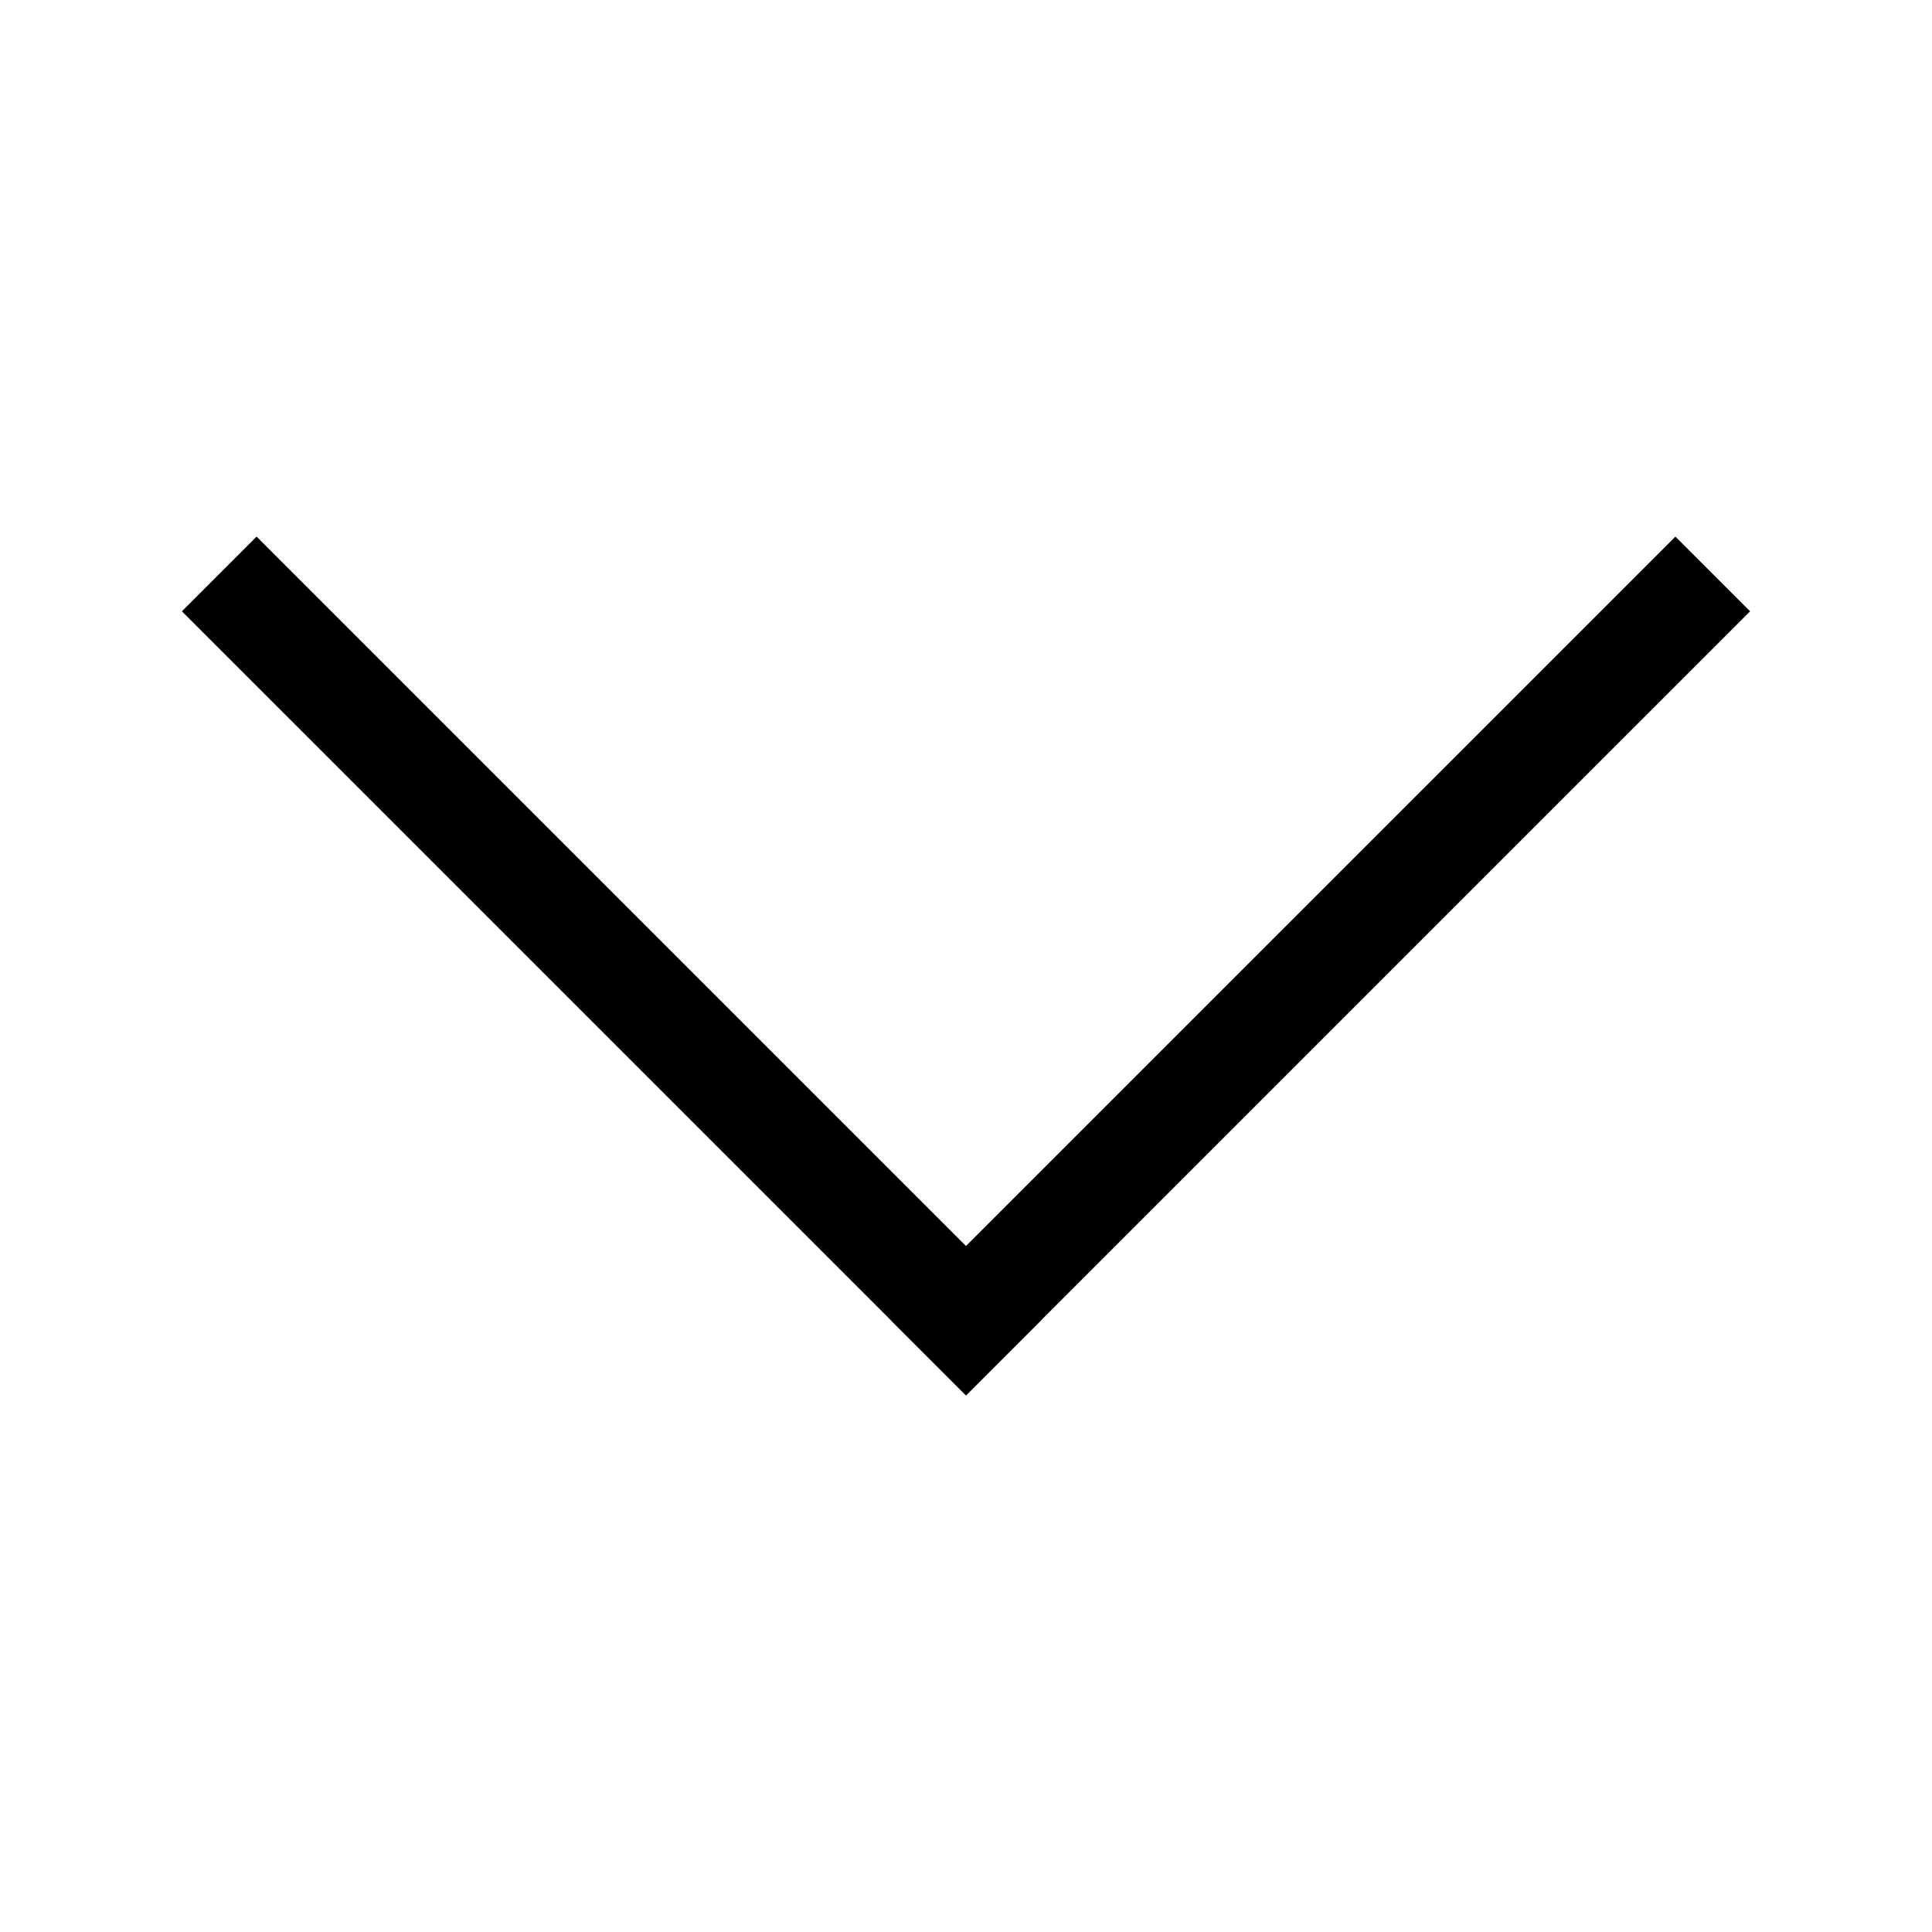
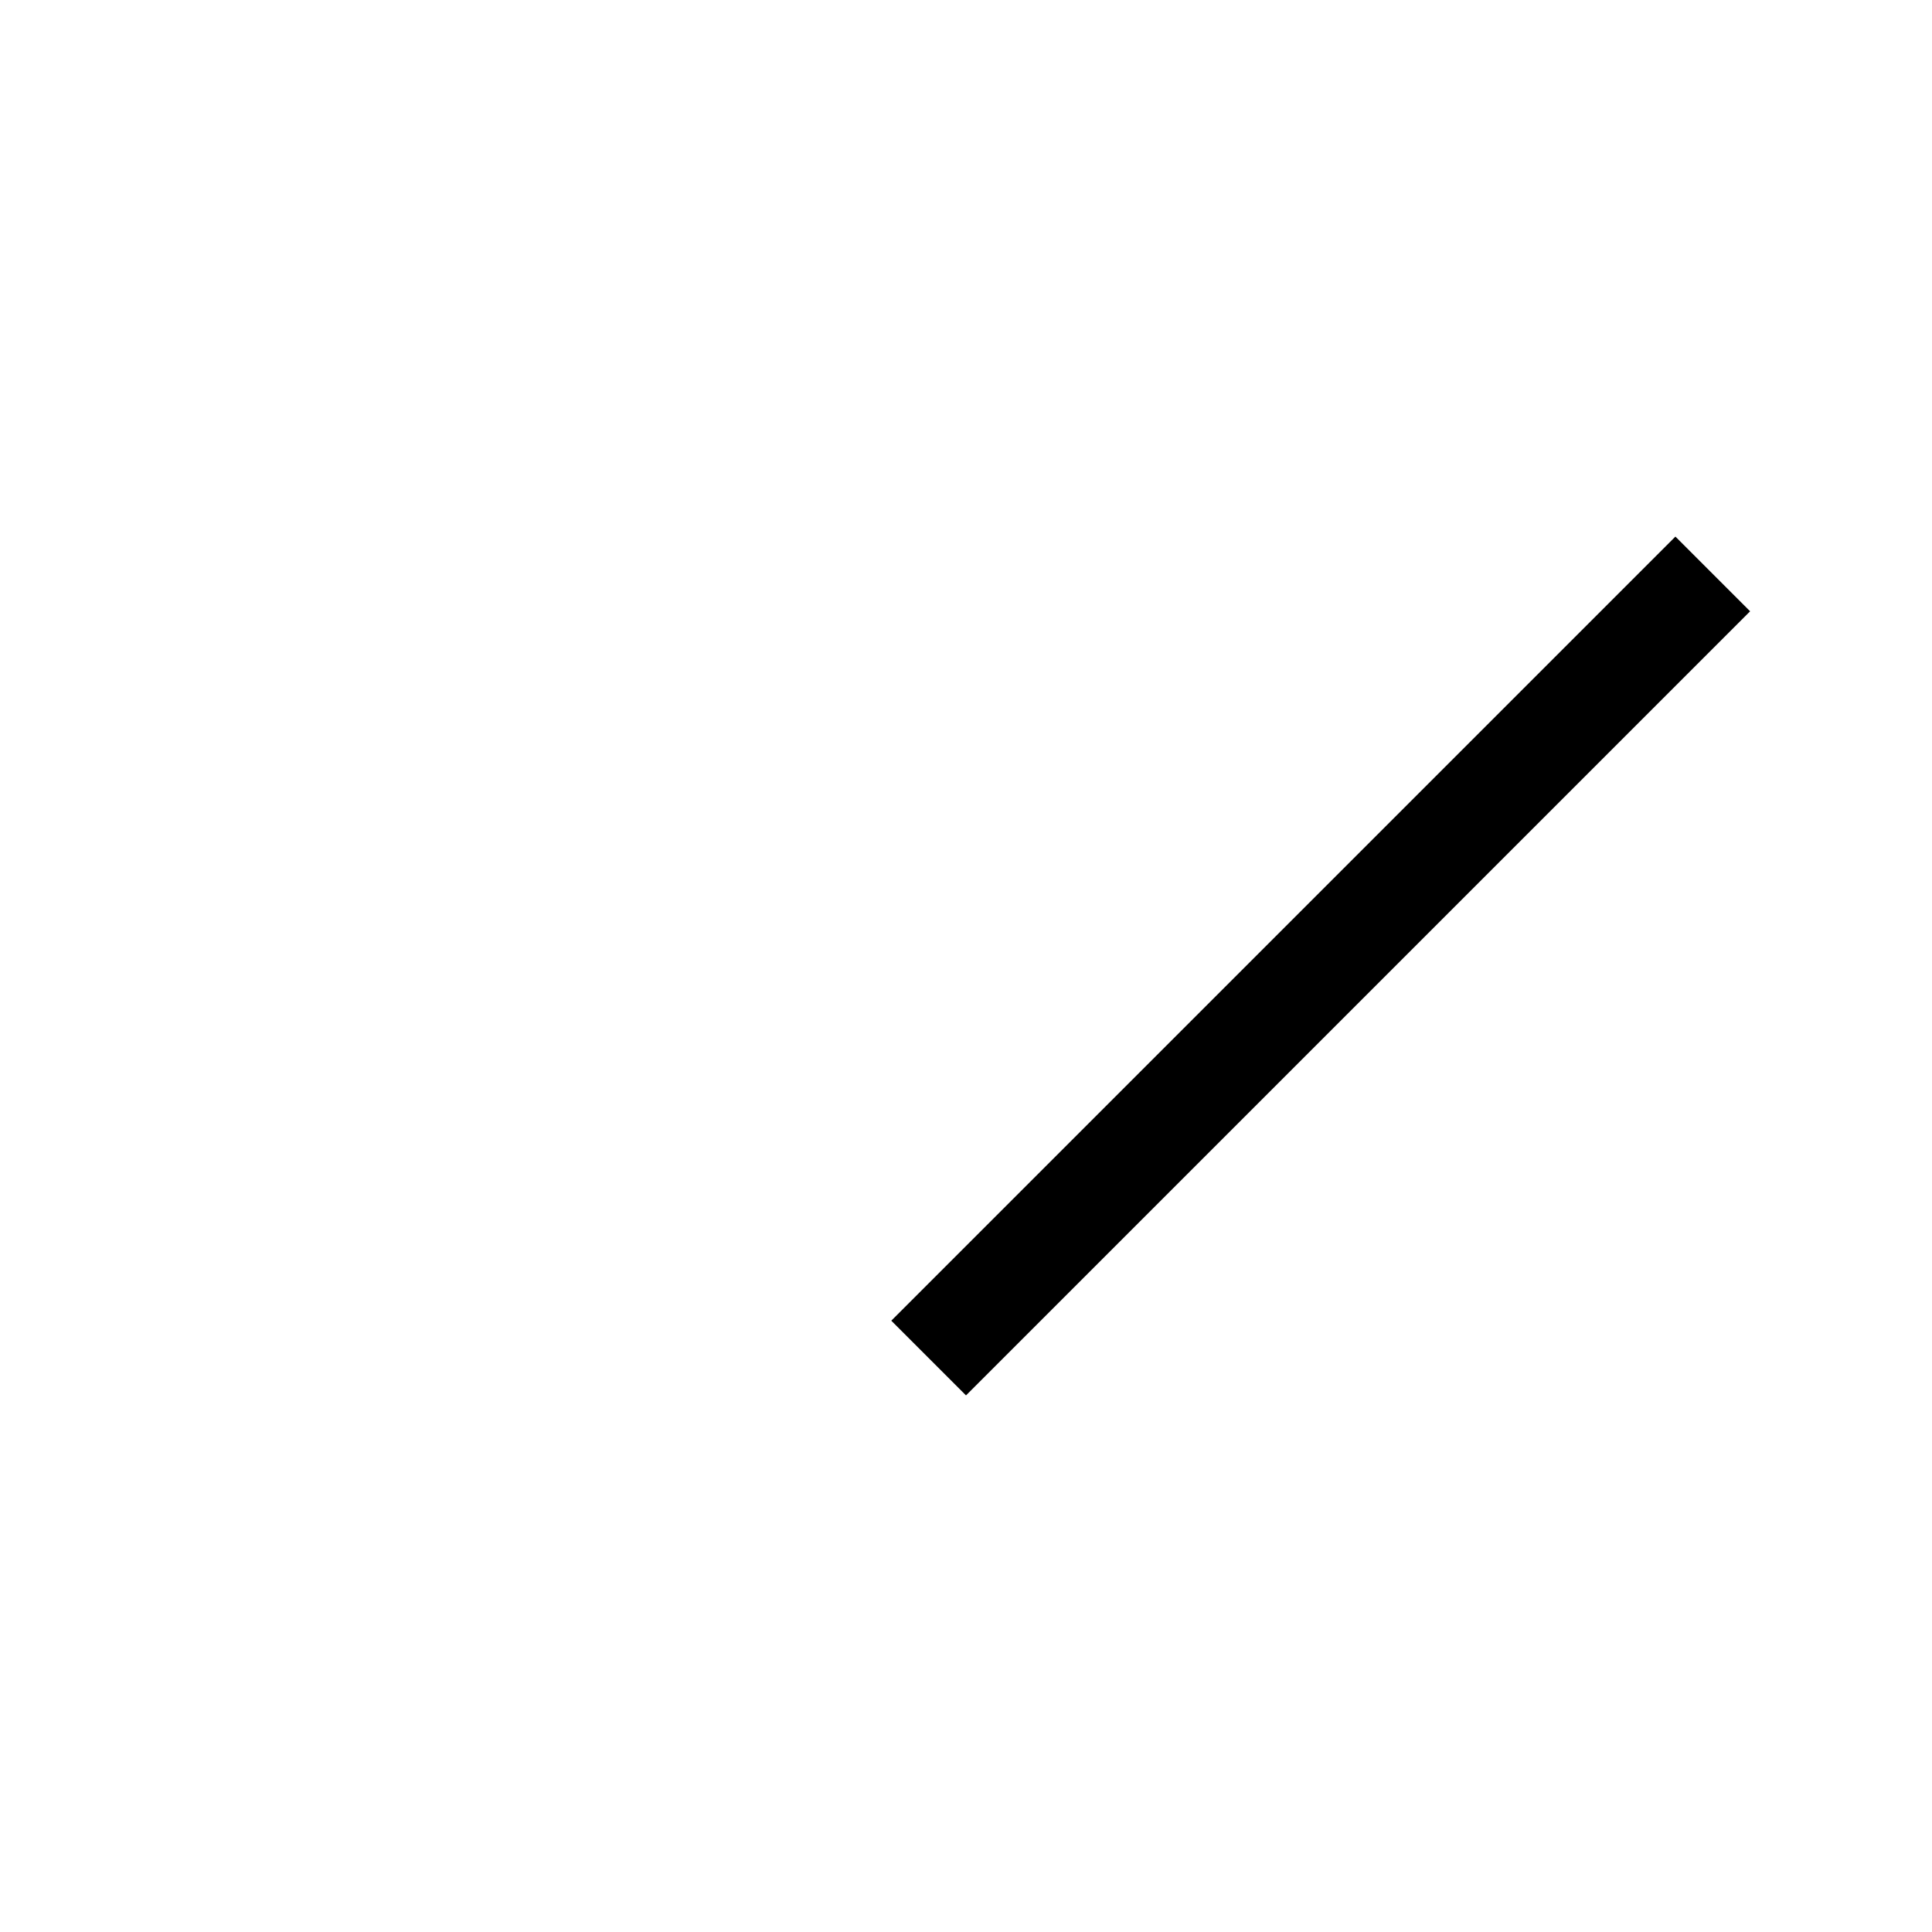
<svg xmlns="http://www.w3.org/2000/svg" width="128" height="128" viewBox="0 0 128 128" fill="none">
  <path d="M111 40.5L64 87.499" stroke="black" stroke-width="7" stroke-miterlimit="10" stroke-linecap="square" />
-   <path d="M64 87.499L17 40.5" stroke="black" stroke-width="7" stroke-miterlimit="10" stroke-linecap="square" />
</svg>